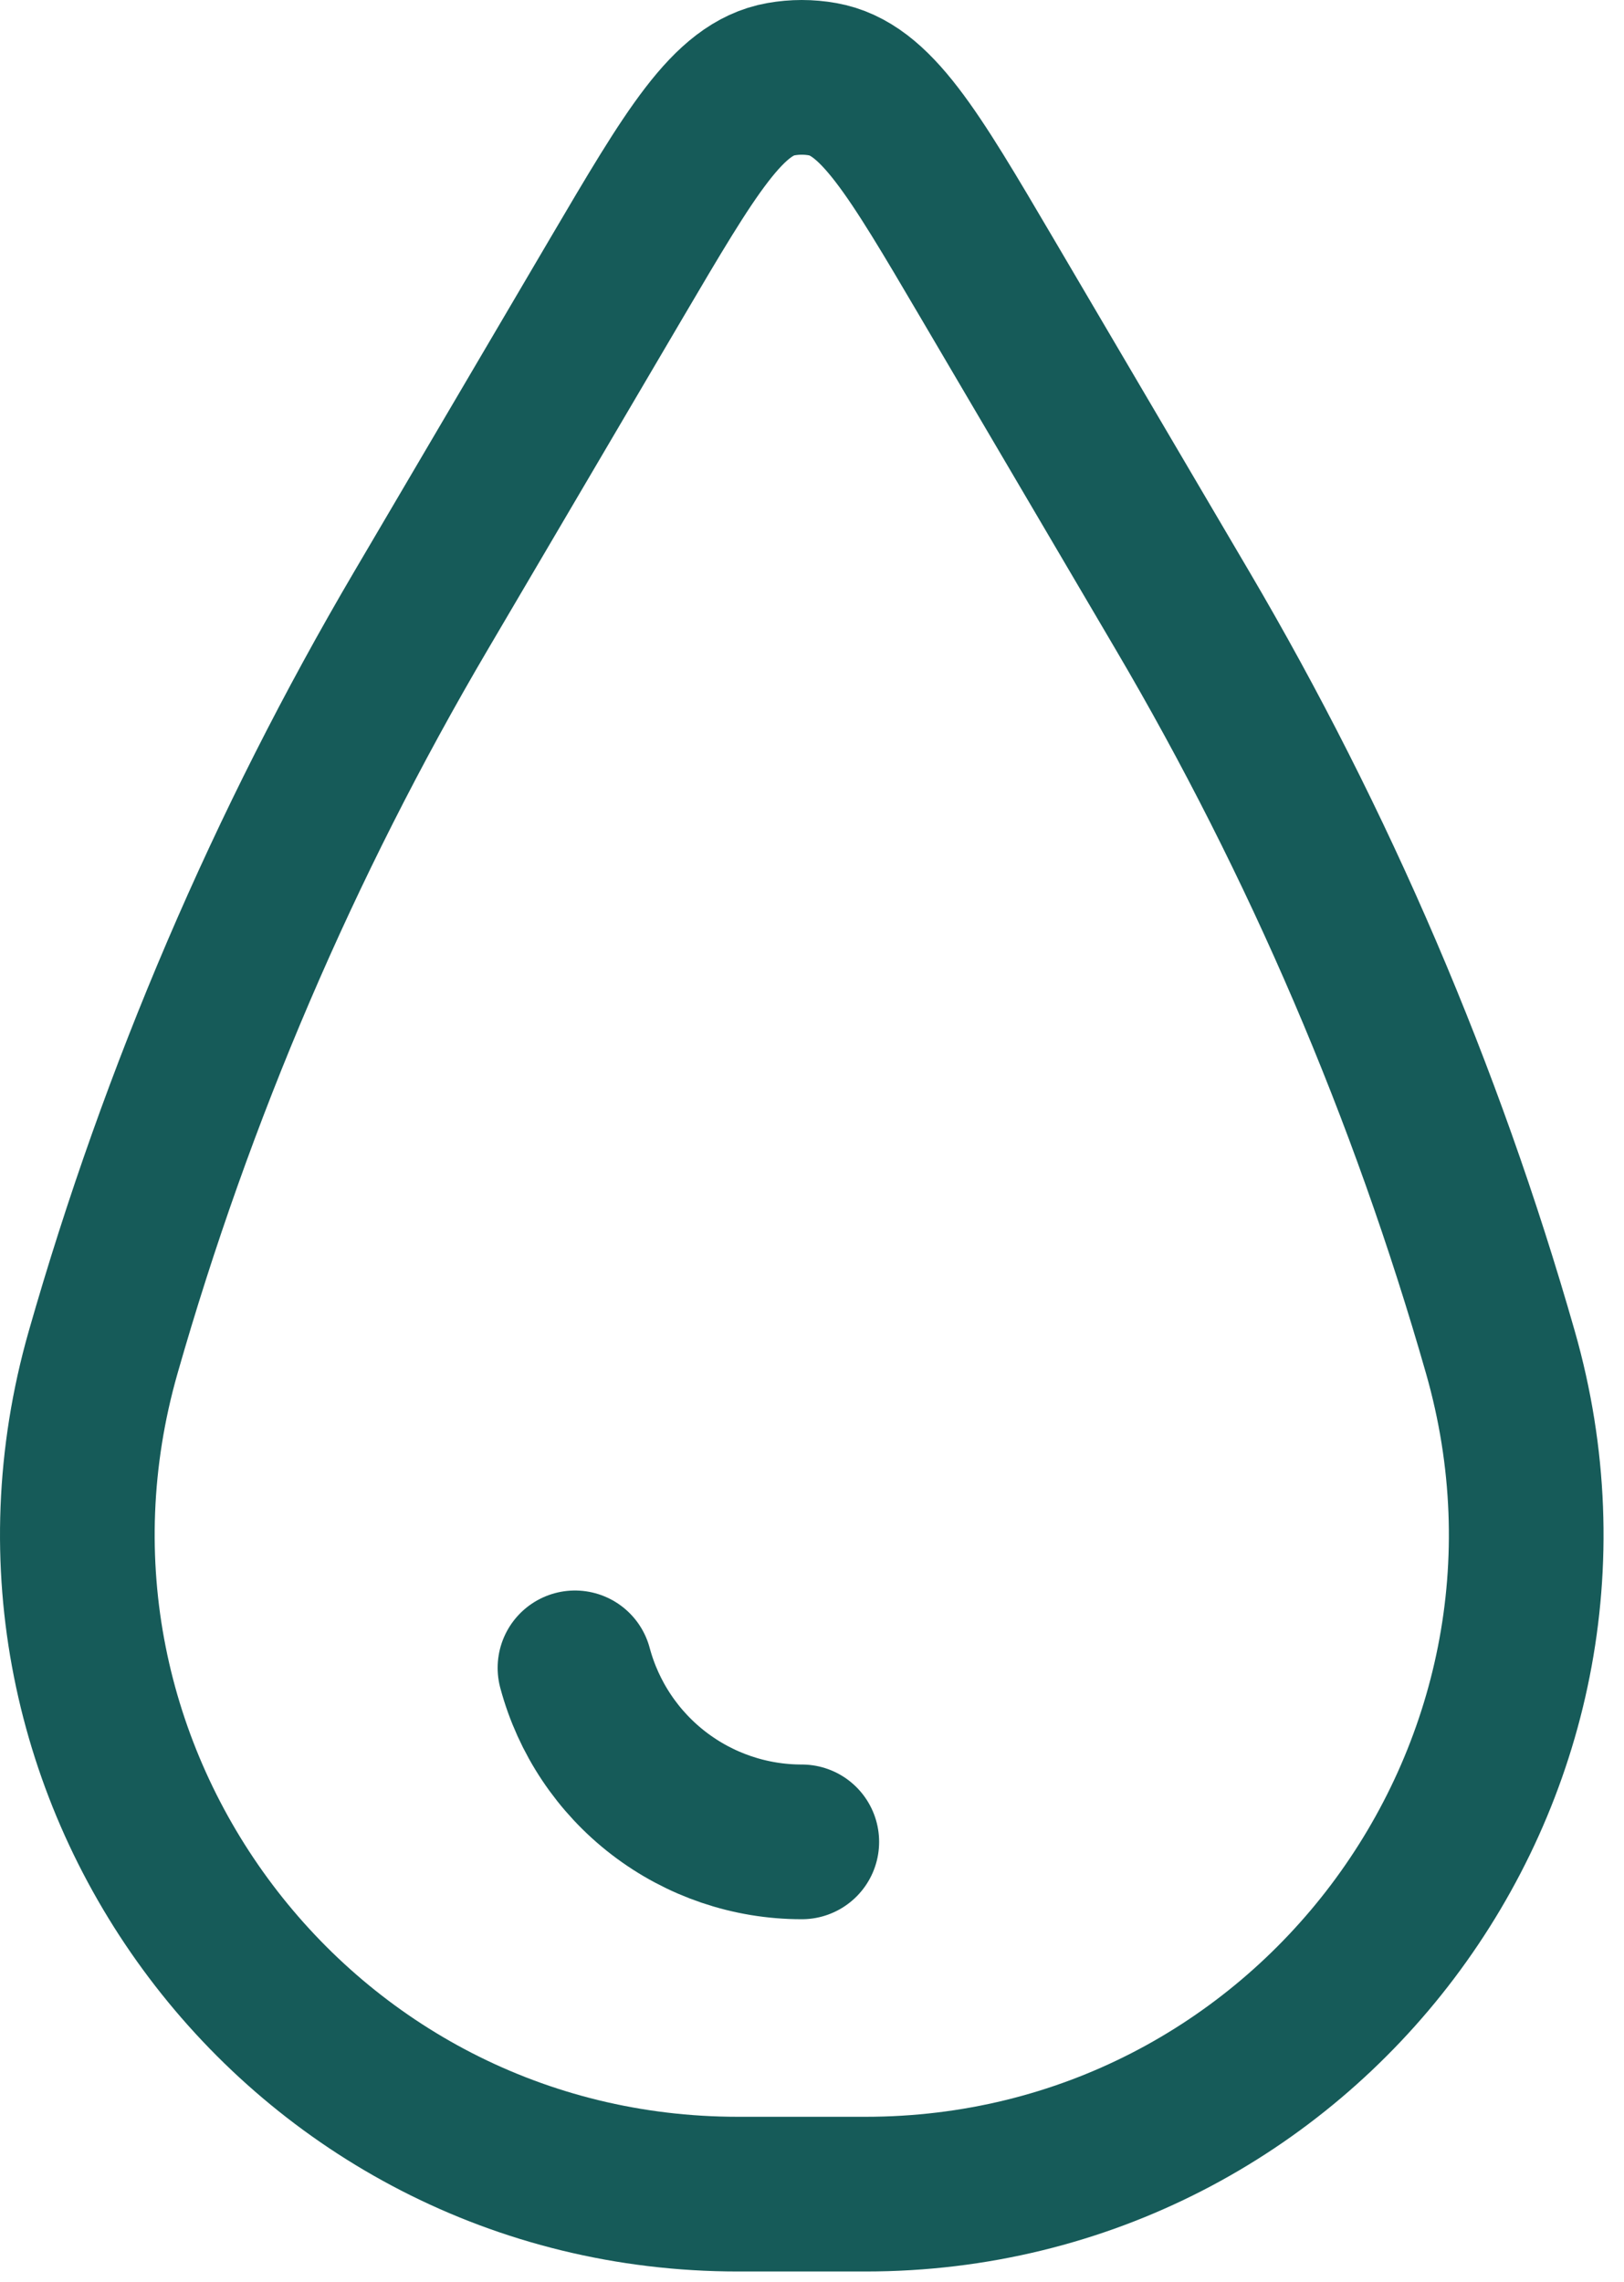
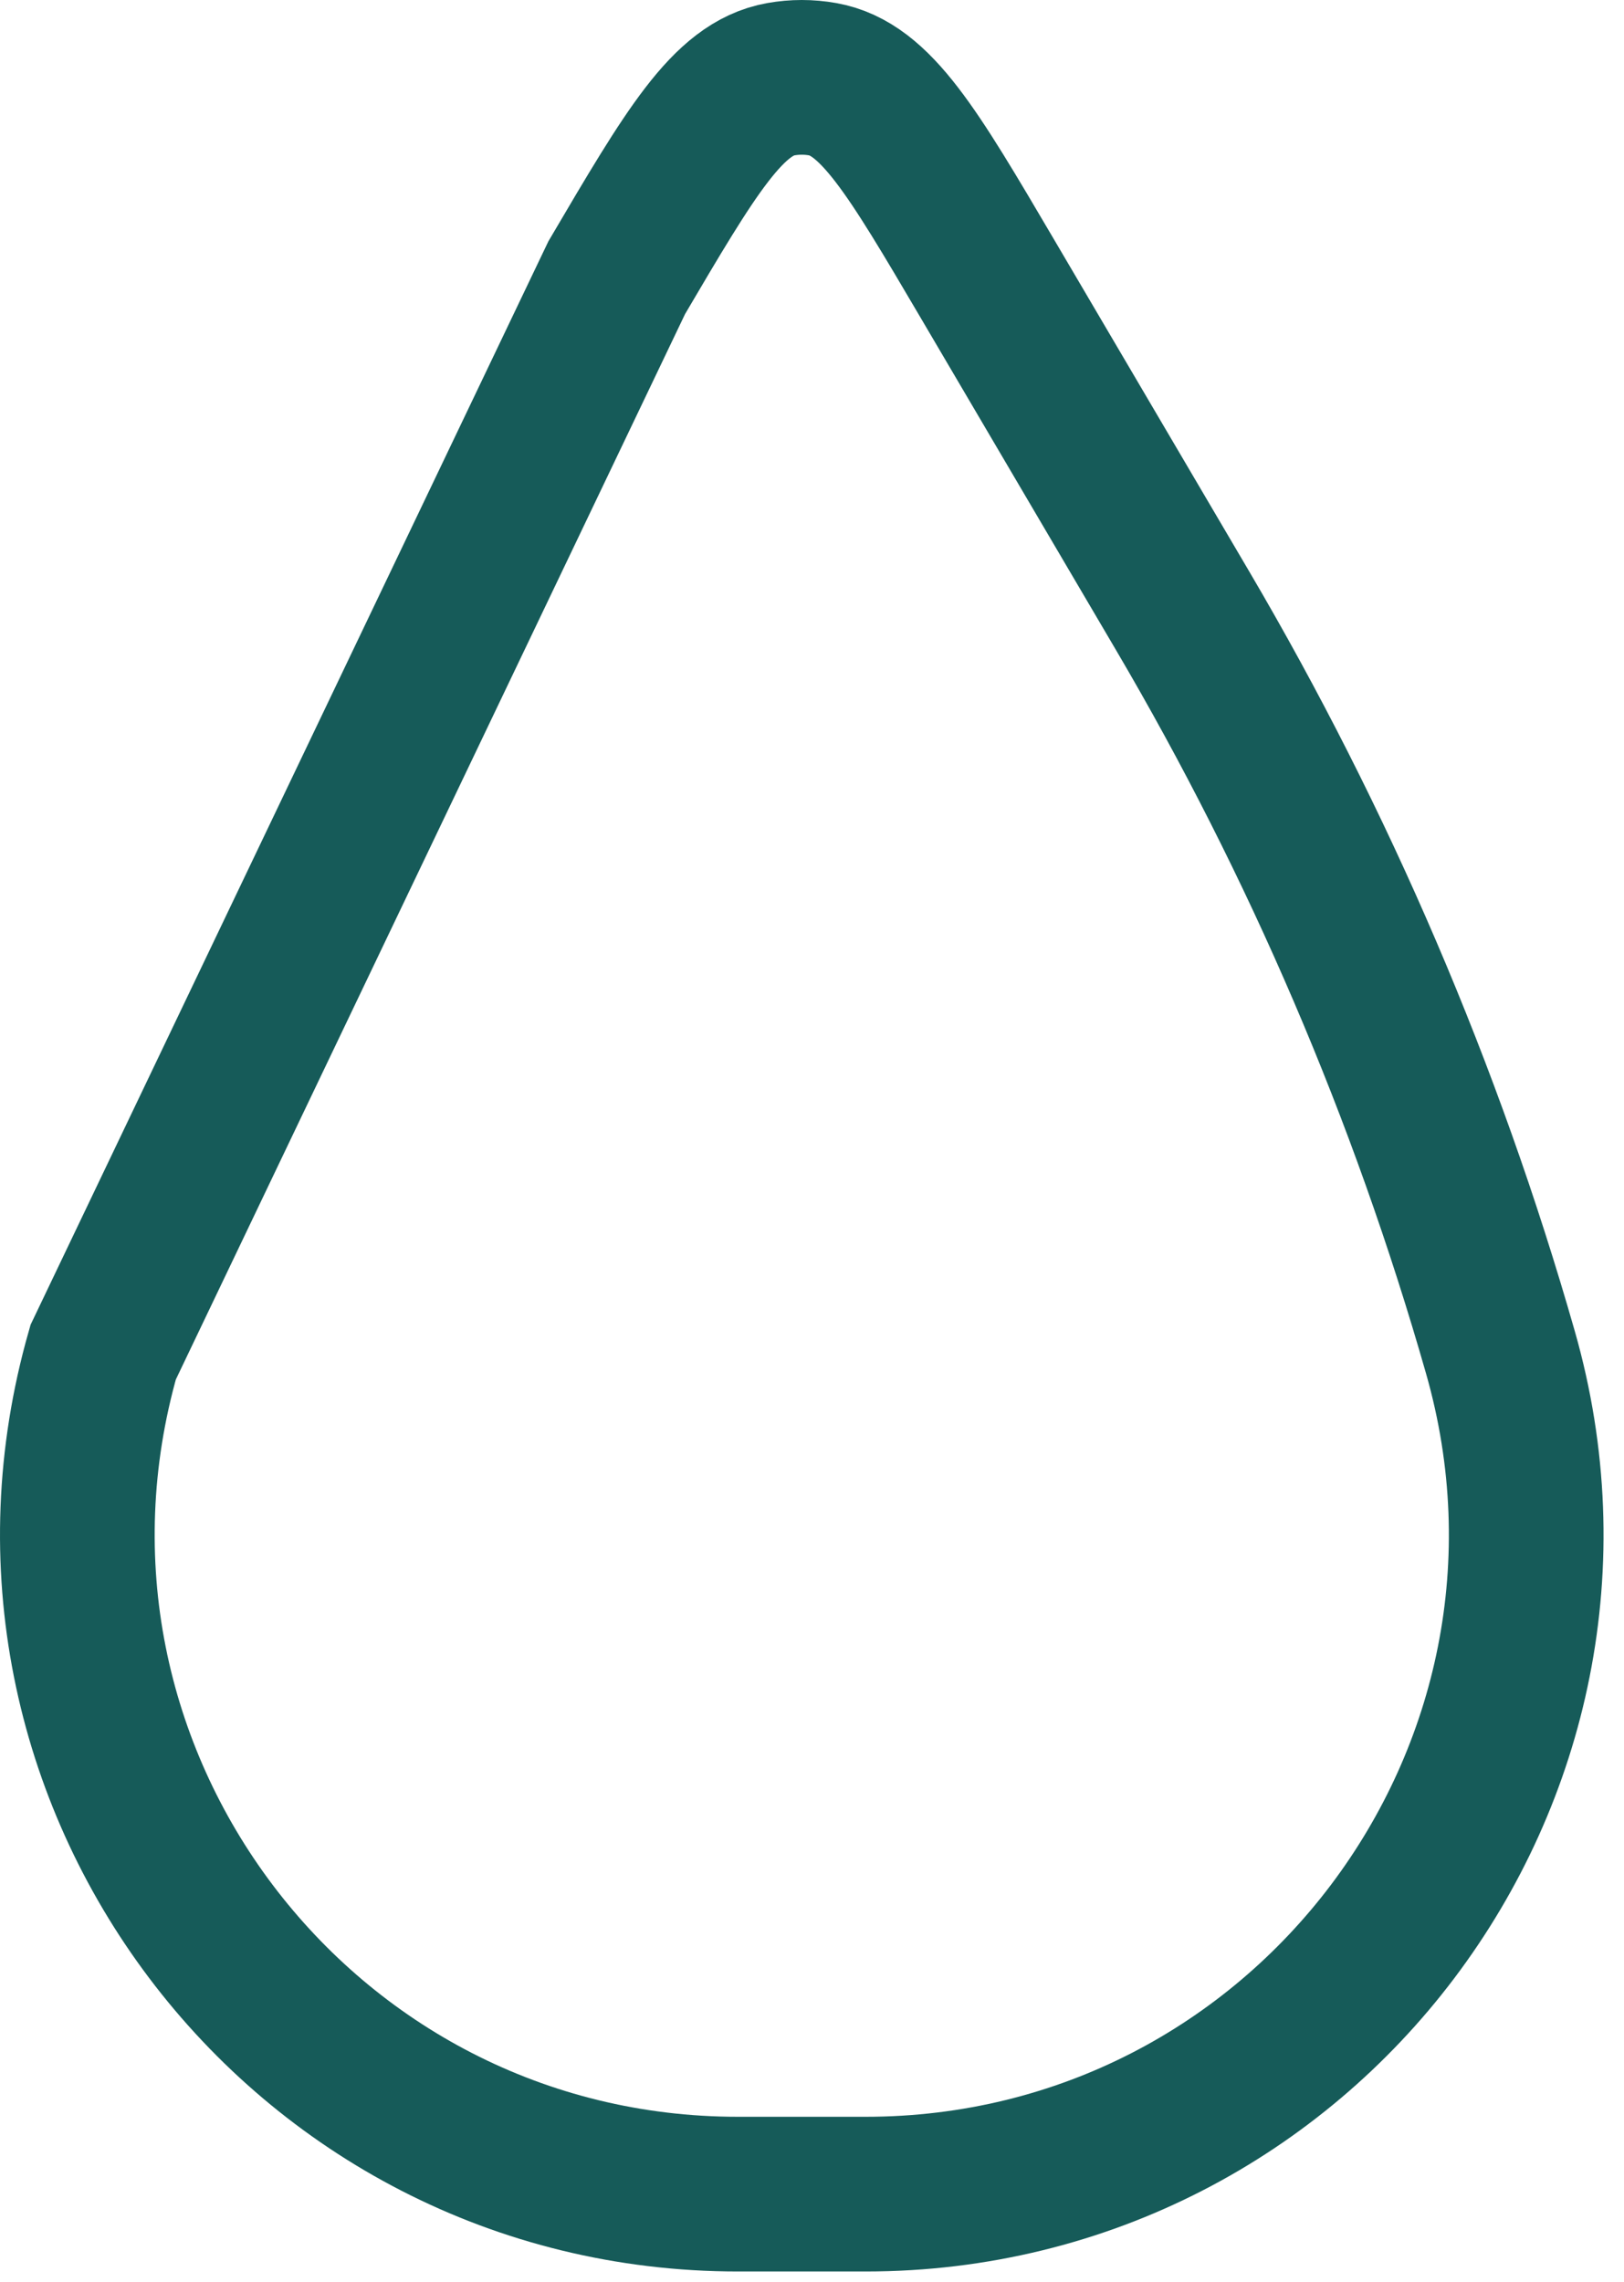
<svg xmlns="http://www.w3.org/2000/svg" width="42" height="59" viewBox="0 0 42 59" fill="none">
-   <path d="M20.736 47.622C19.399 47.623 18.1 47.182 17.039 46.368C15.979 45.555 15.216 44.414 14.87 43.123" stroke="#165B59" stroke-width="4" stroke-linecap="round" />
-   <path d="M15.95 7.179C17.866 3.922 18.826 2.291 20.195 2.048C20.552 1.984 20.918 1.984 21.276 2.048C22.645 2.291 23.604 3.922 25.52 7.179L30.584 15.79C34.123 21.807 36.885 28.249 38.803 34.962C41.921 45.871 33.733 56.73 22.384 56.73H19.087C7.741 56.73 -0.45 45.871 2.668 34.962C4.586 28.249 7.347 21.807 10.886 15.79L15.95 7.179Z" stroke="#165B59" stroke-width="4" />
+   <path d="M15.95 7.179C17.866 3.922 18.826 2.291 20.195 2.048C20.552 1.984 20.918 1.984 21.276 2.048C22.645 2.291 23.604 3.922 25.52 7.179L30.584 15.79C34.123 21.807 36.885 28.249 38.803 34.962C41.921 45.871 33.733 56.73 22.384 56.73H19.087C7.741 56.73 -0.45 45.871 2.668 34.962L15.95 7.179Z" stroke="#165B59" stroke-width="4" />
</svg>